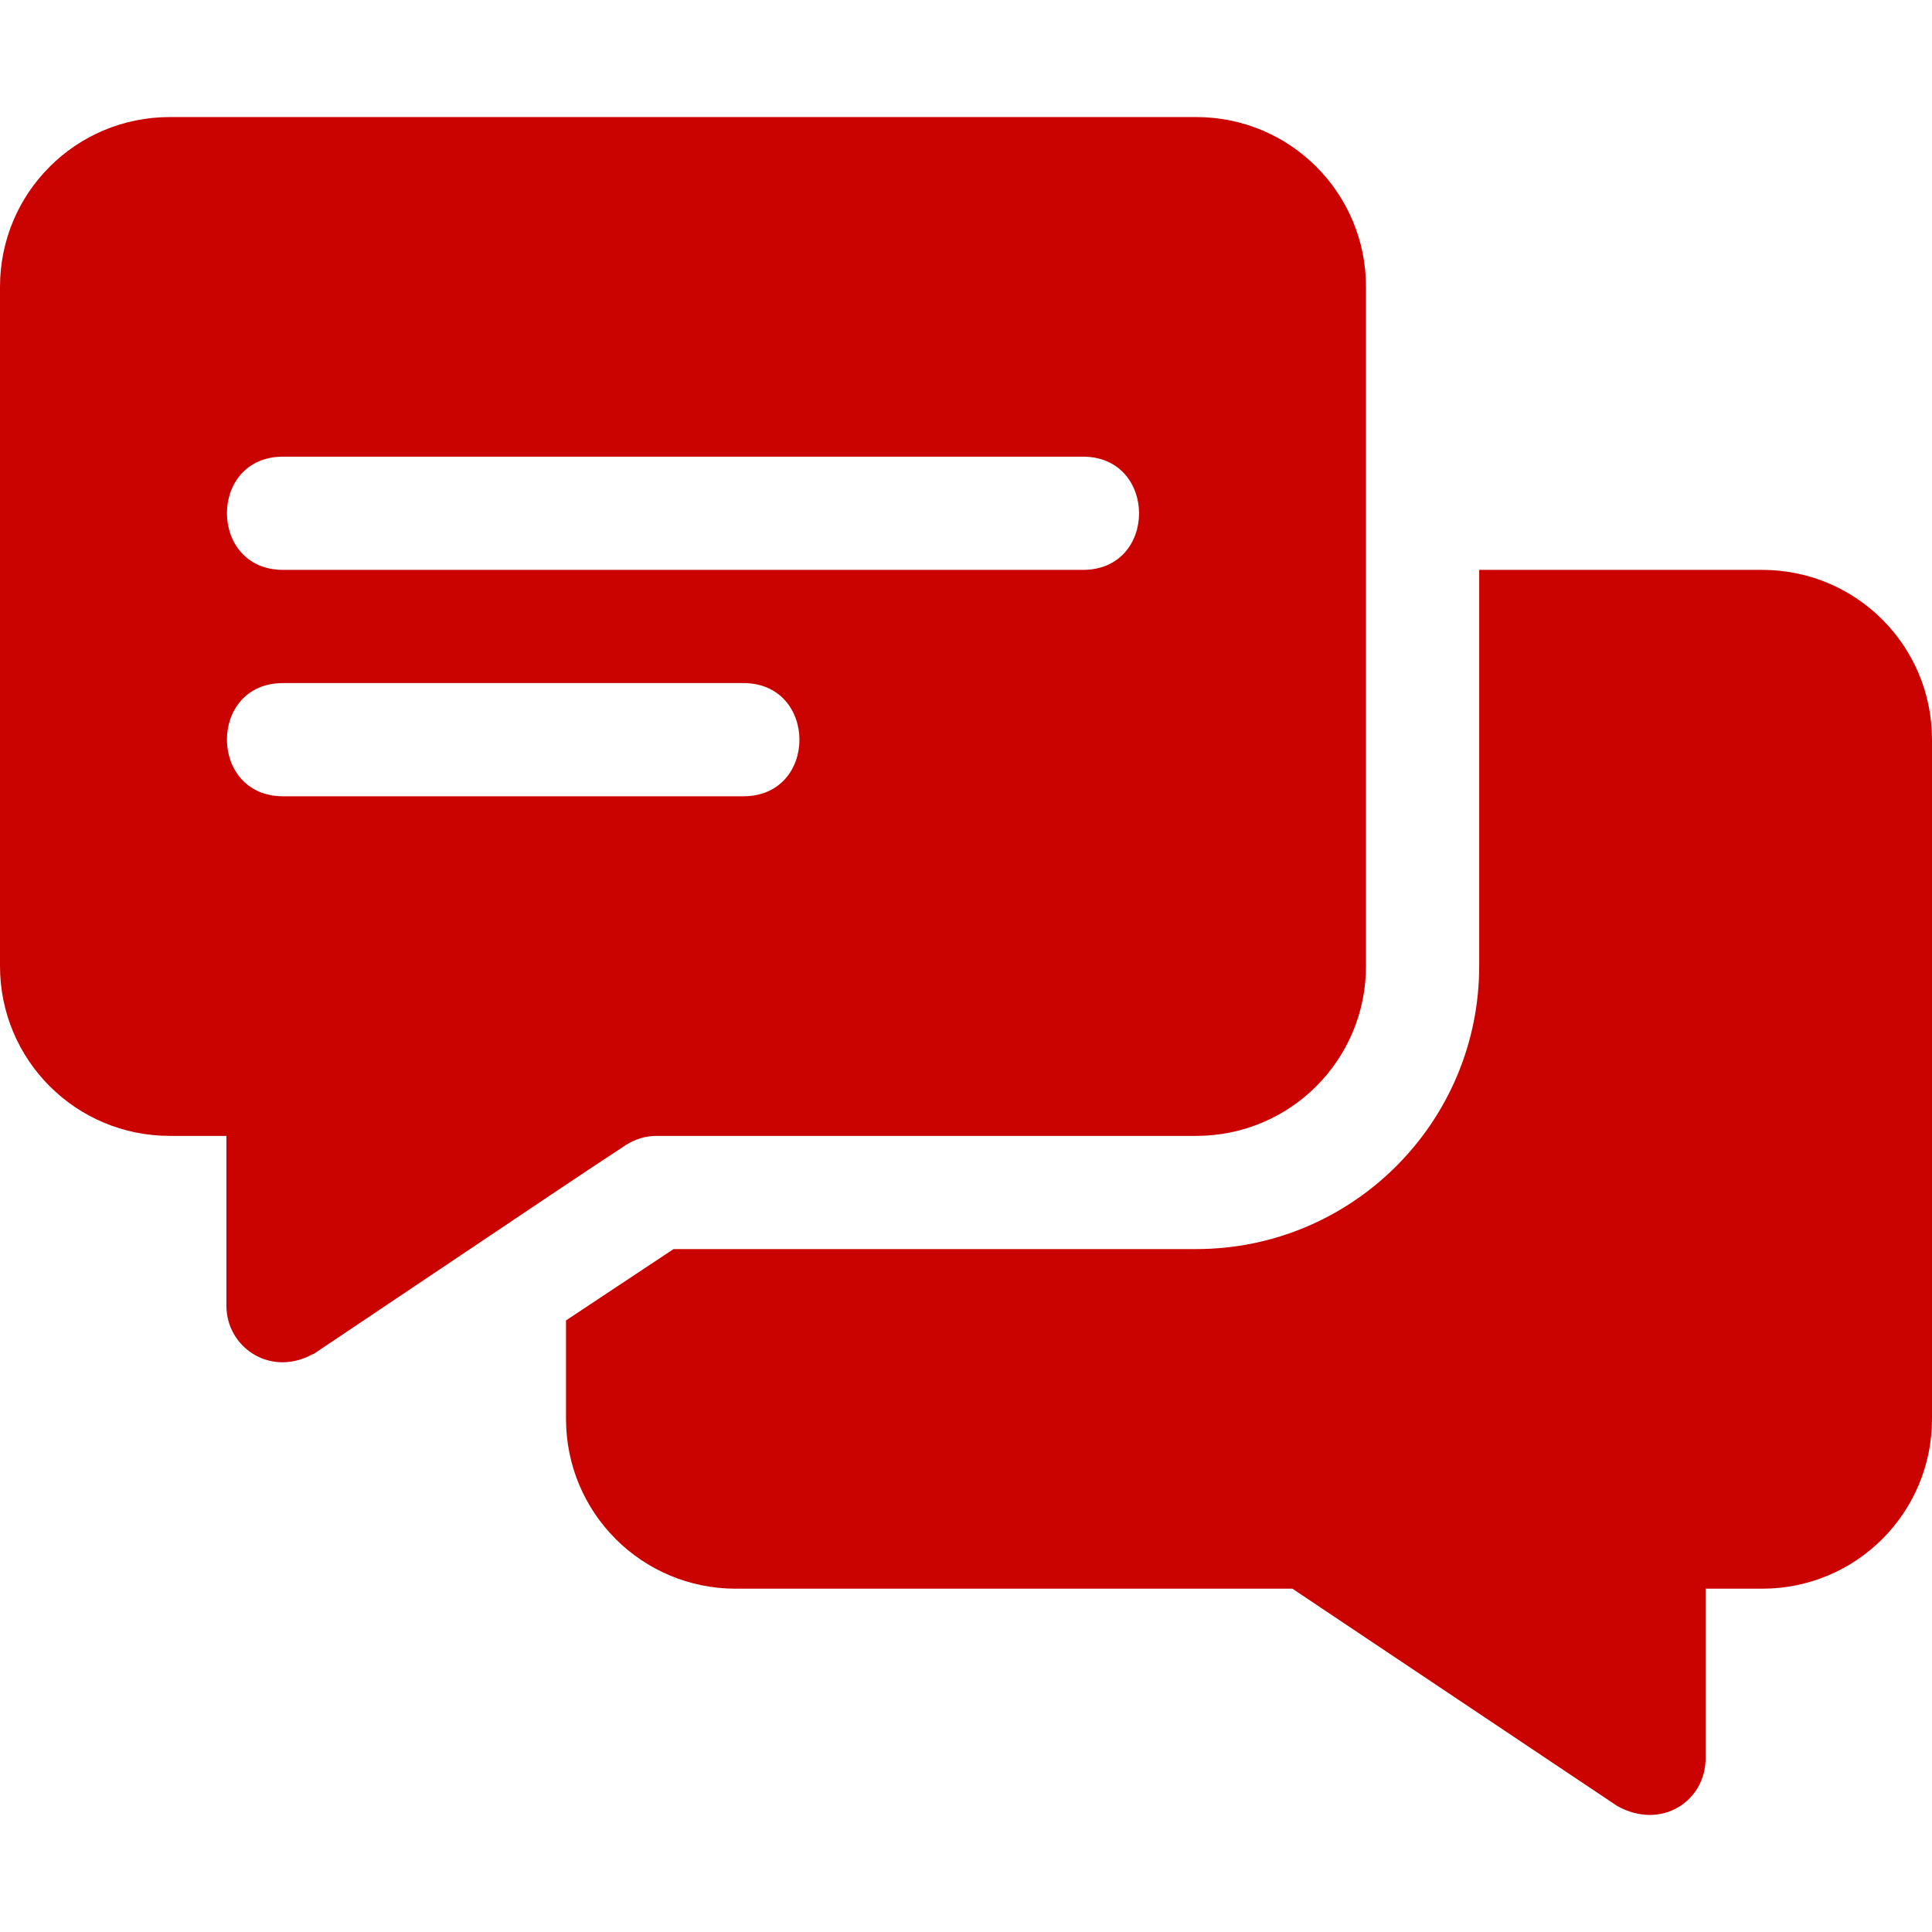
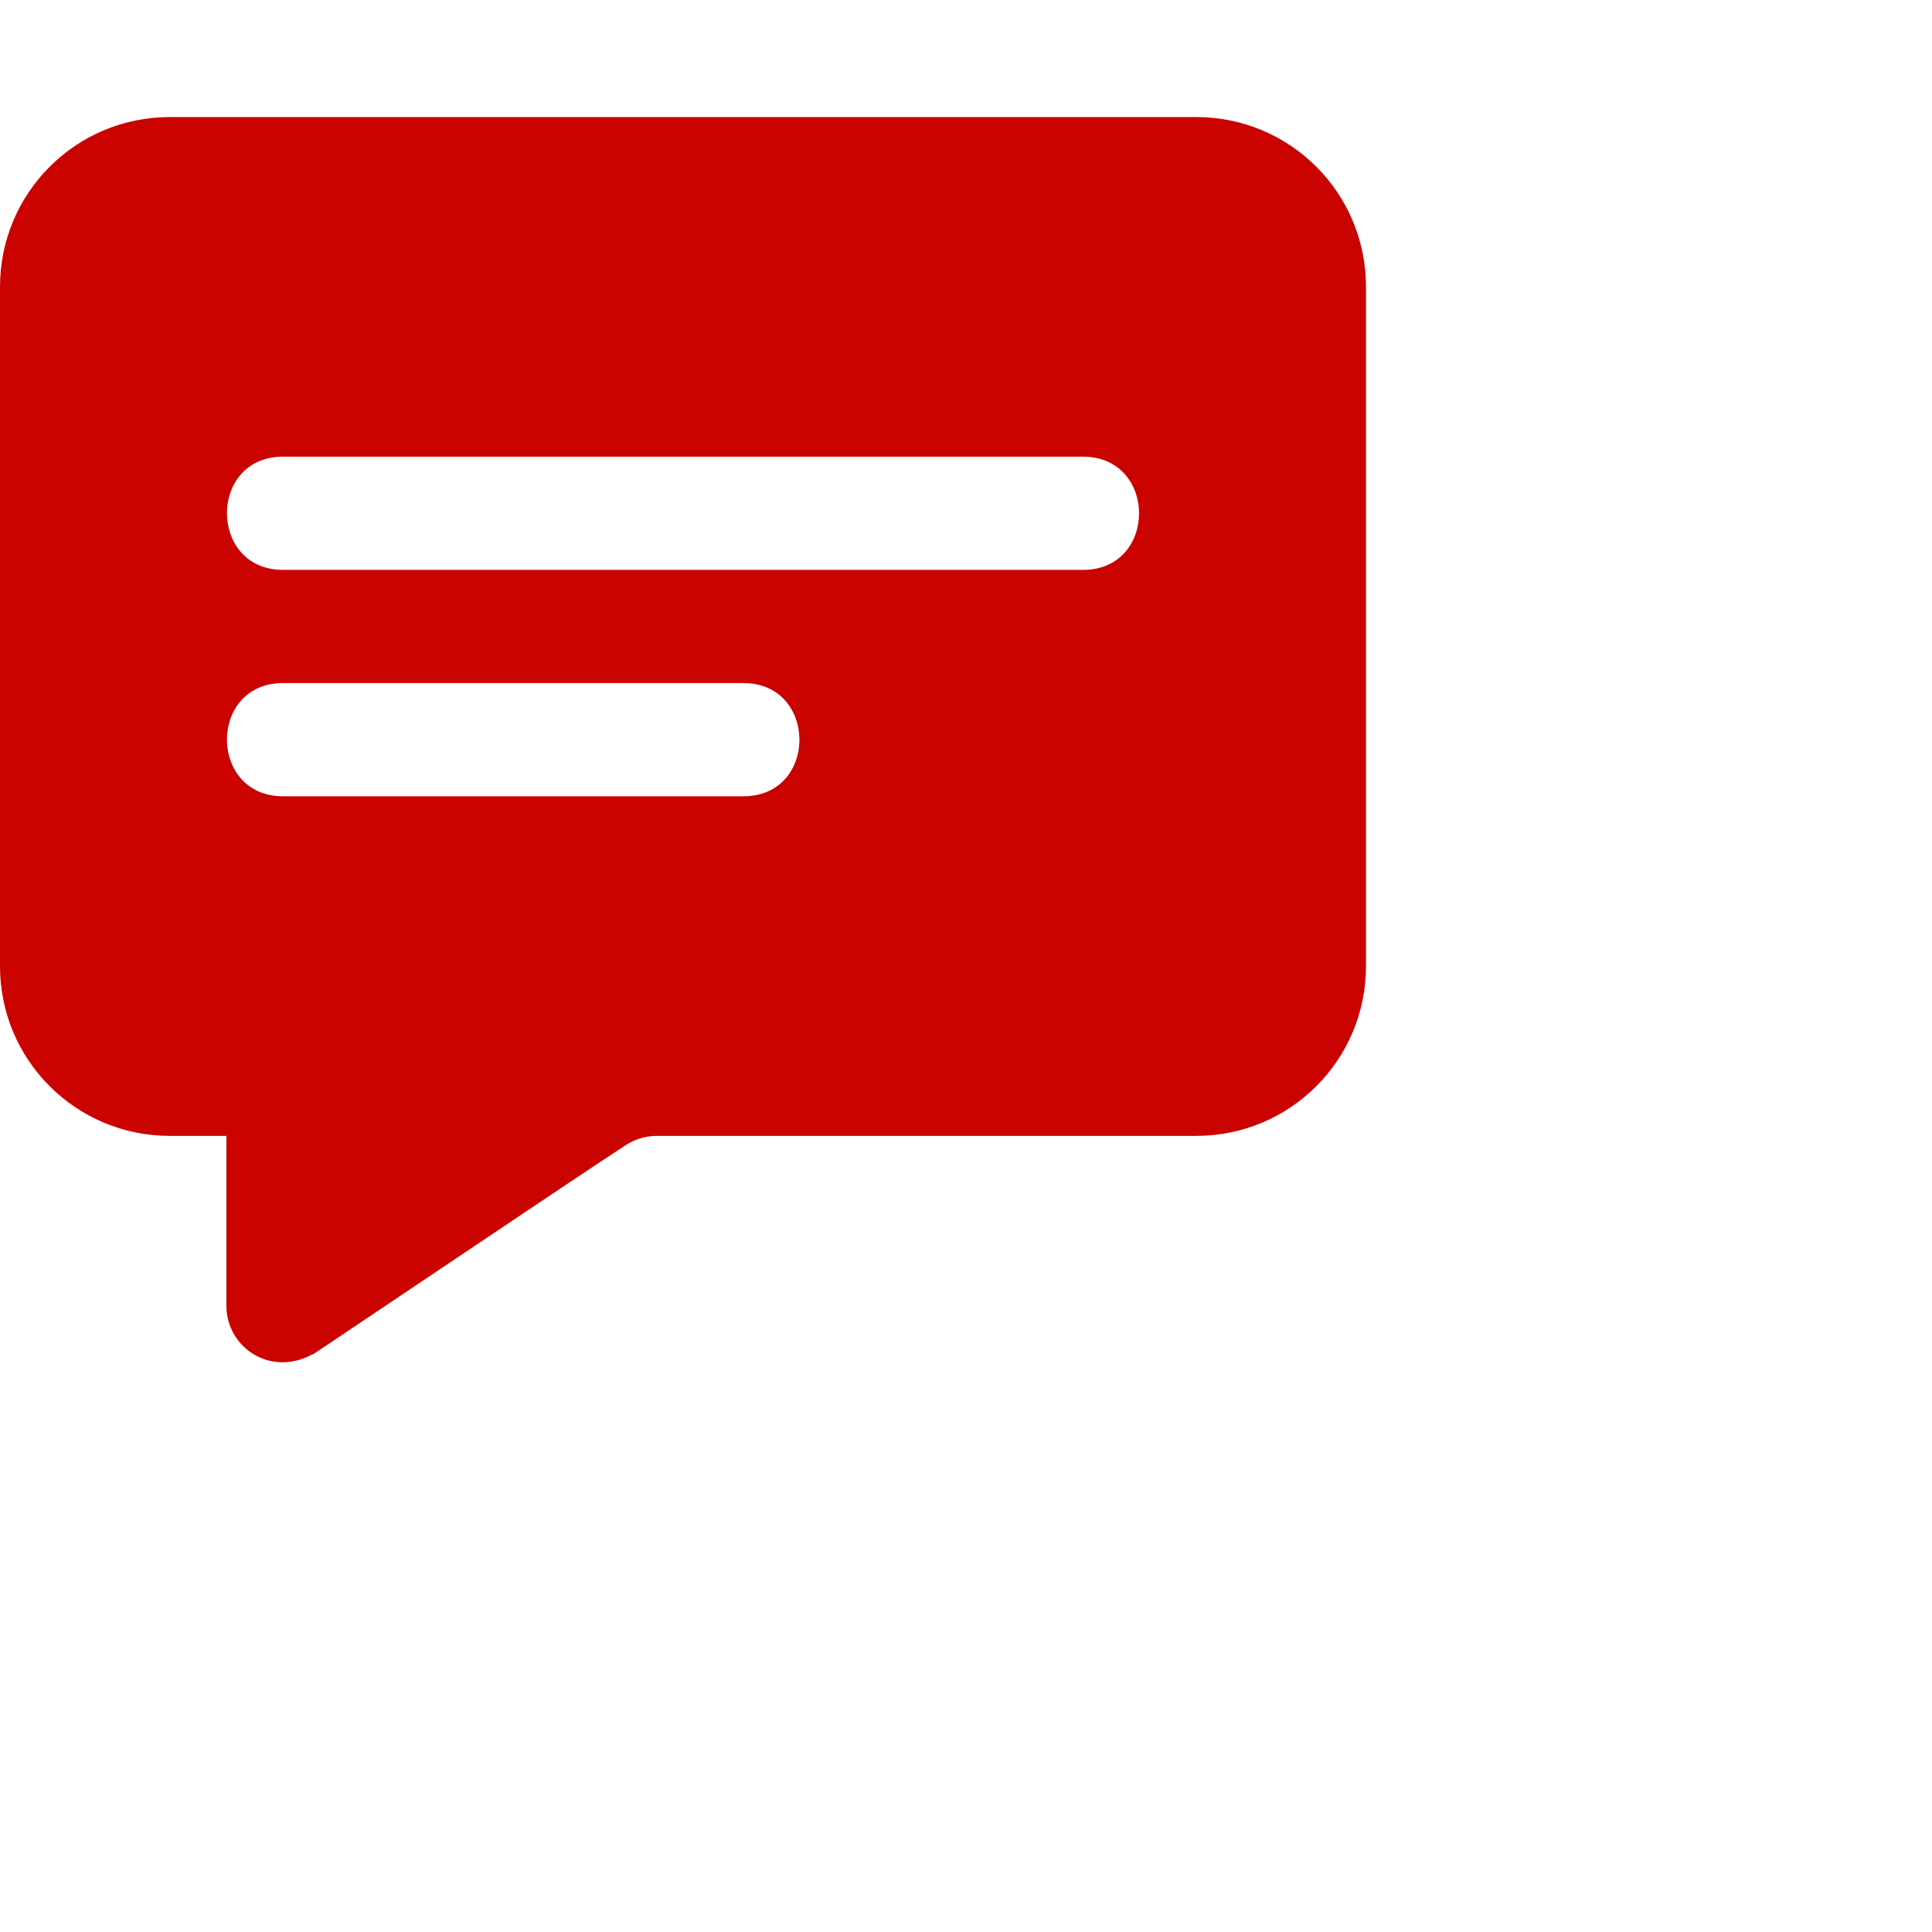
<svg xmlns="http://www.w3.org/2000/svg" width="92" height="92" viewBox="0 0 92 92" fill="none">
  <path d="M56.961 5.574H8.086C3.612 5.574 0 9.186 0 13.66V46.004C0 50.478 3.612 54.09 8.086 54.09H10.781V62.176C10.781 64.123 12.797 65.533 14.77 64.548C14.824 64.494 14.932 64.494 14.986 64.44C29.813 54.497 26.49 56.714 29.81 54.521C30.241 54.251 30.727 54.09 31.266 54.09H56.961C61.435 54.09 65.047 50.478 65.047 46.004V13.66C65.047 9.186 61.435 5.574 56.961 5.574ZM35.398 37.918H13.477C9.924 37.918 9.909 32.527 13.477 32.527H35.398C38.951 32.527 38.966 37.918 35.398 37.918ZM51.57 27.137H13.477C9.924 27.137 9.909 21.746 13.477 21.746H51.57C55.123 21.746 55.138 27.137 51.57 27.137Z" fill="#CA0200" />
-   <path d="M83.914 27.137H70.438V46.004C70.438 53.443 64.4 59.48 56.961 59.48H32.074L26.953 62.877V67.566C26.953 72.04 30.565 75.652 35.039 75.652H61.543L77.014 86.002C79.126 87.175 81.219 85.749 81.219 83.738V75.652H83.914C88.388 75.652 92 72.04 92 67.566V35.223C92 30.748 88.388 27.137 83.914 27.137Z" fill="#CA0200" />
</svg>